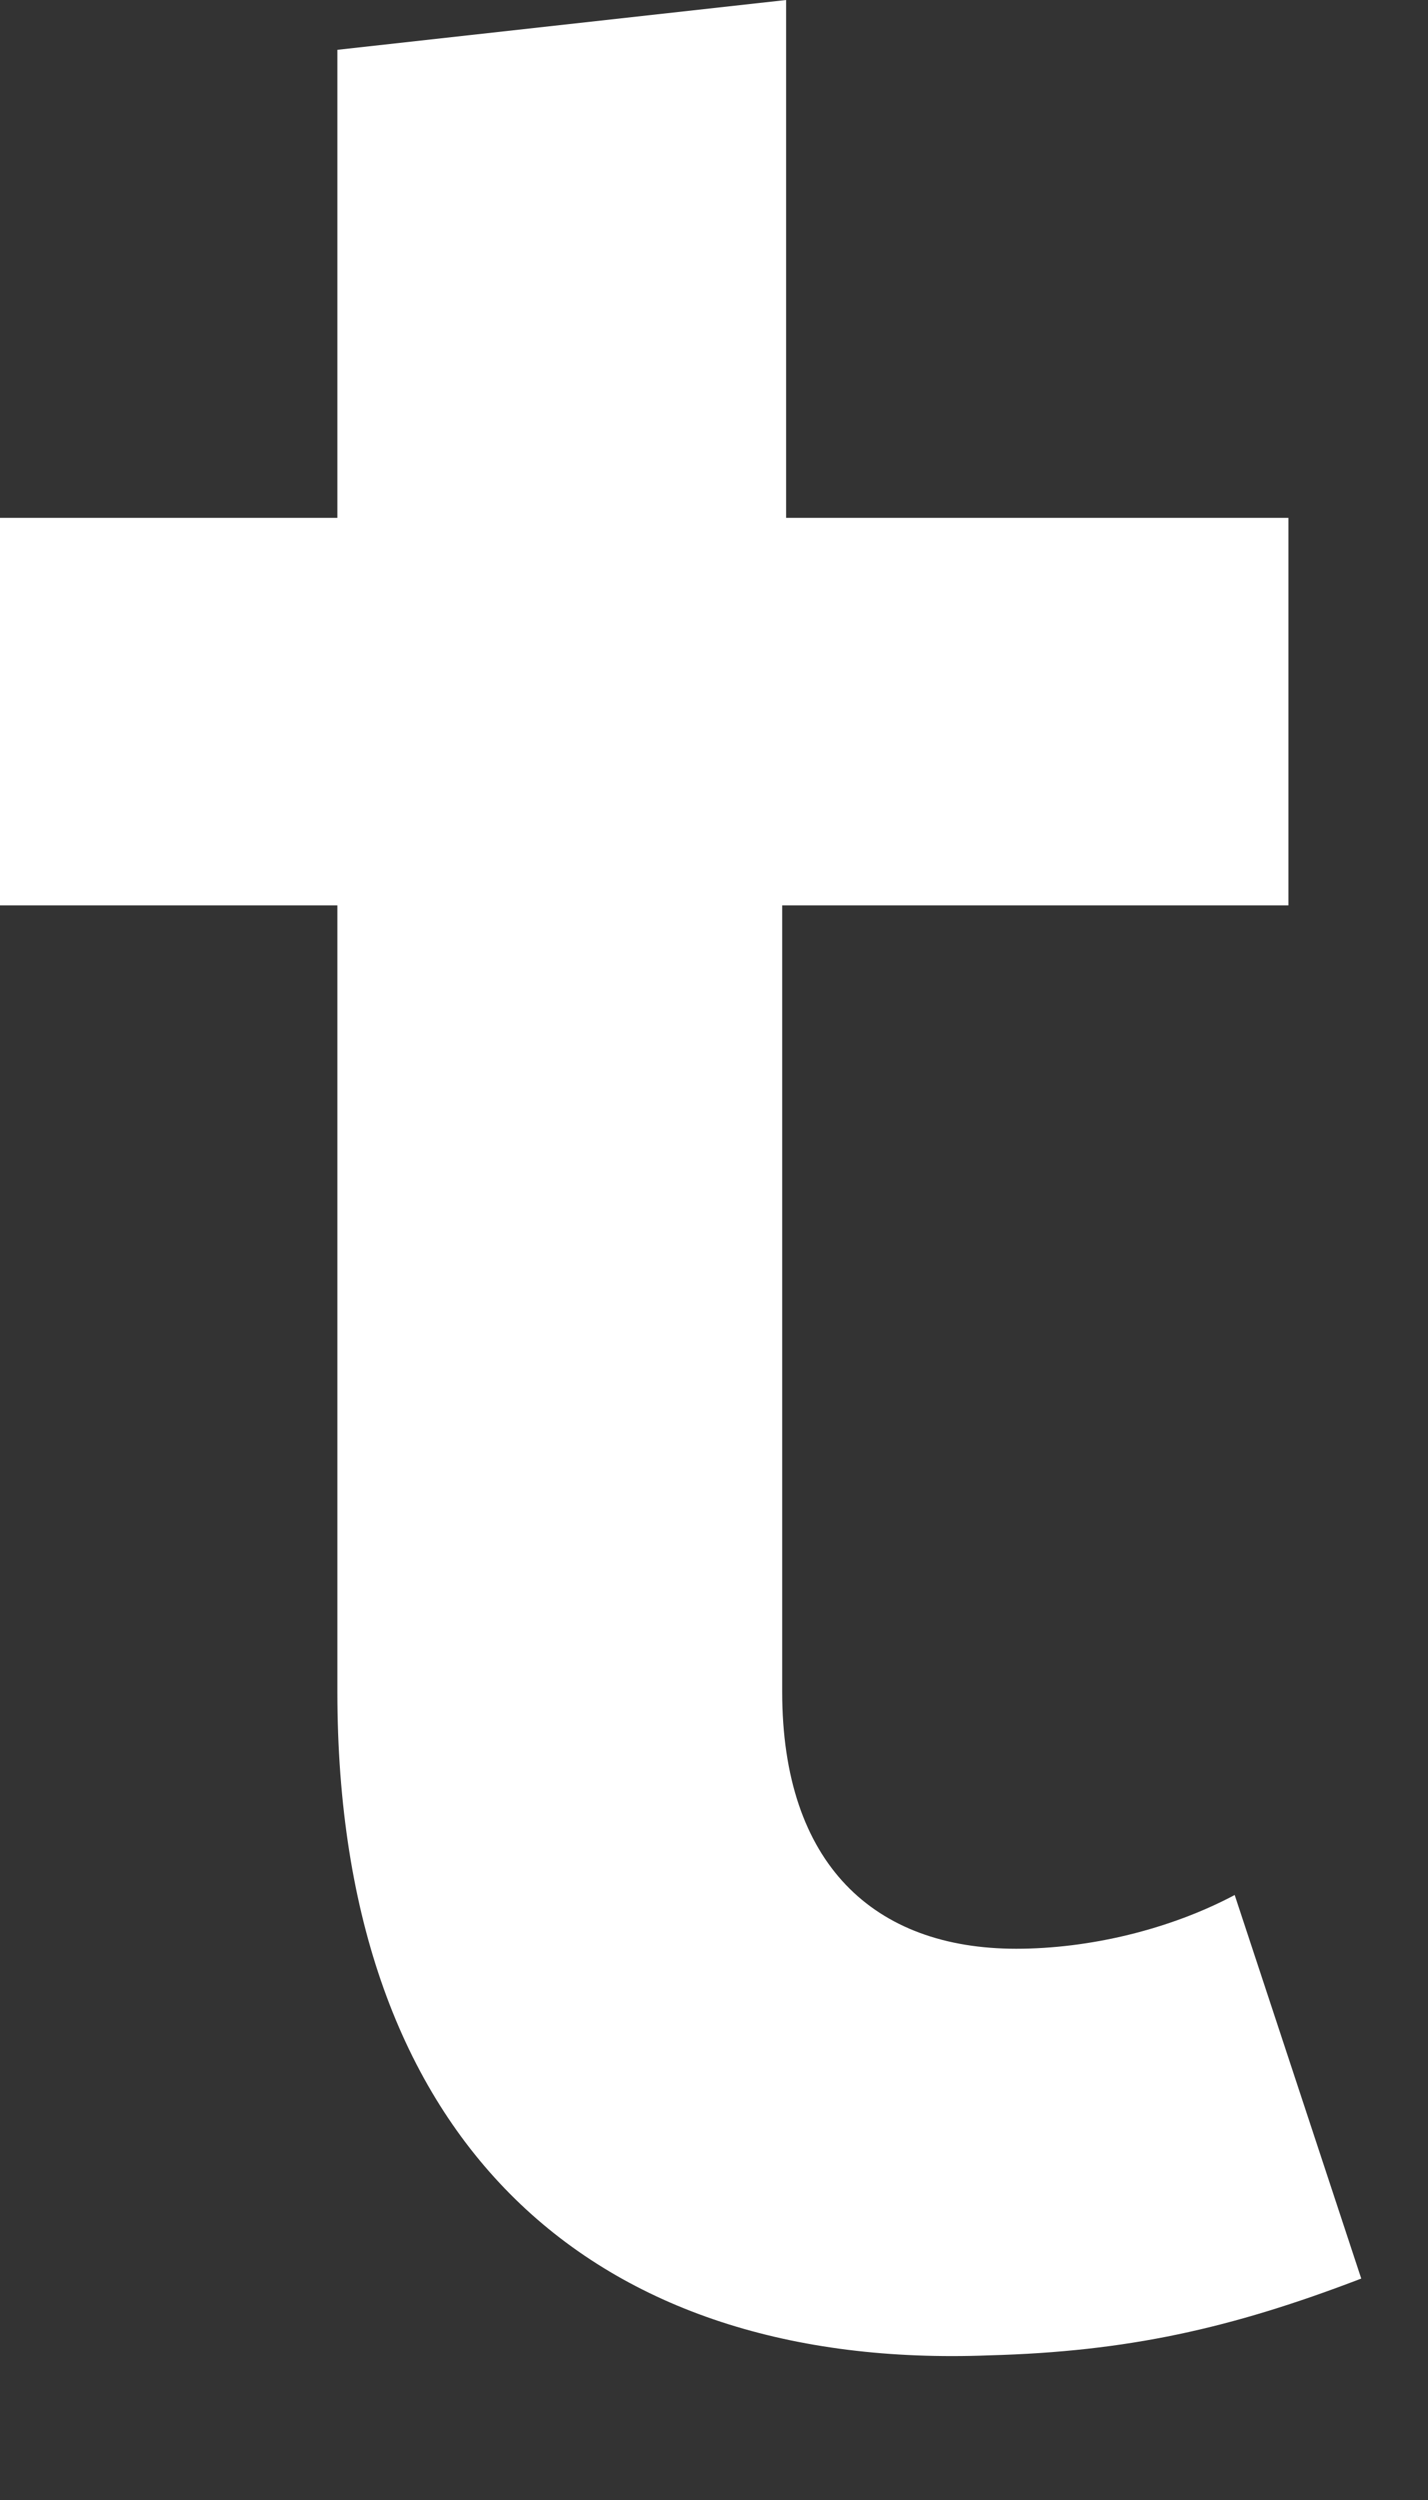
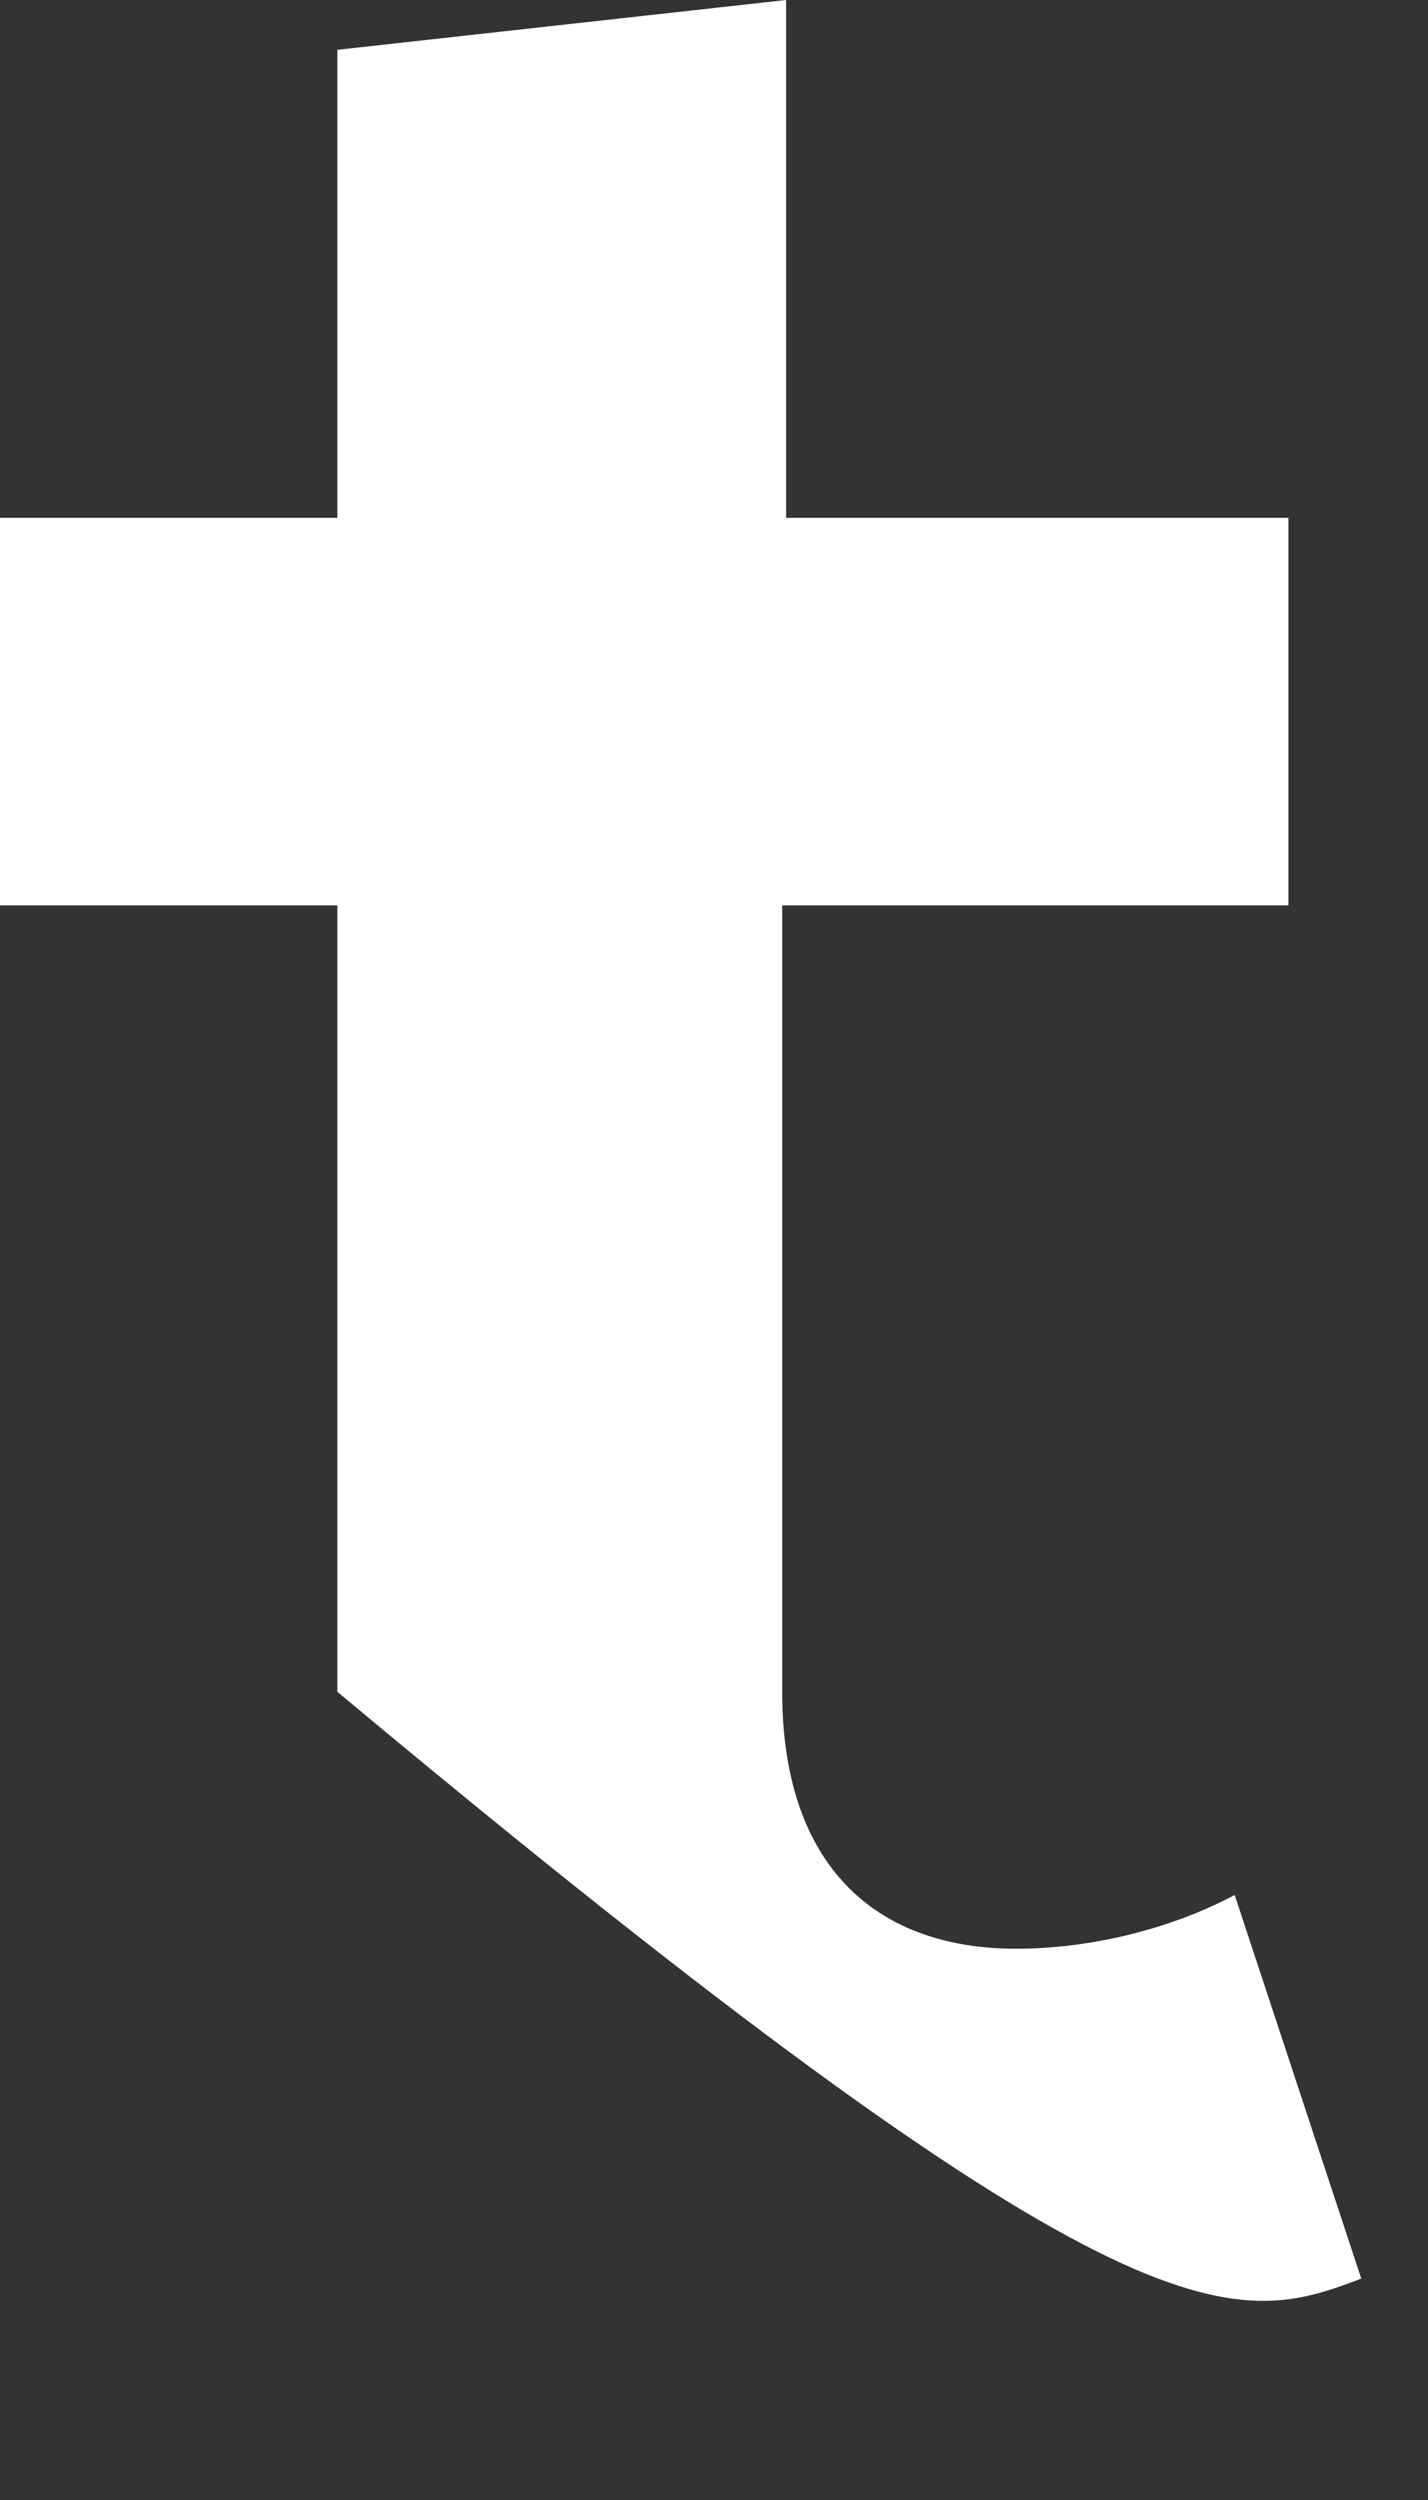
<svg xmlns="http://www.w3.org/2000/svg" fill="none" height="100%" overflow="visible" preserveAspectRatio="none" style="display: block;" viewBox="0 0 8 14" width="100%">
  <rect x="0" y="0" width="8" height="14" fill="#333333" stroke="none" />
-   <path clip-rule="evenodd" d="M1.89 0.279V2.9H0V5.07H1.89V9.474C1.89 12.009 3.33 13.276 5.542 13.19C6.316 13.169 6.896 13.04 7.626 12.76L6.917 10.612C6.552 10.806 6.101 10.913 5.693 10.913C4.898 10.913 4.382 10.44 4.382 9.474V5.07H7.218V2.9H4.404V0L1.89 0.279Z" fill="white" fill-rule="evenodd" id="Vector" />
+   <path clip-rule="evenodd" d="M1.89 0.279V2.9H0V5.07H1.89V9.474C6.316 13.169 6.896 13.04 7.626 12.76L6.917 10.612C6.552 10.806 6.101 10.913 5.693 10.913C4.898 10.913 4.382 10.44 4.382 9.474V5.07H7.218V2.9H4.404V0L1.89 0.279Z" fill="white" fill-rule="evenodd" id="Vector" />
</svg>